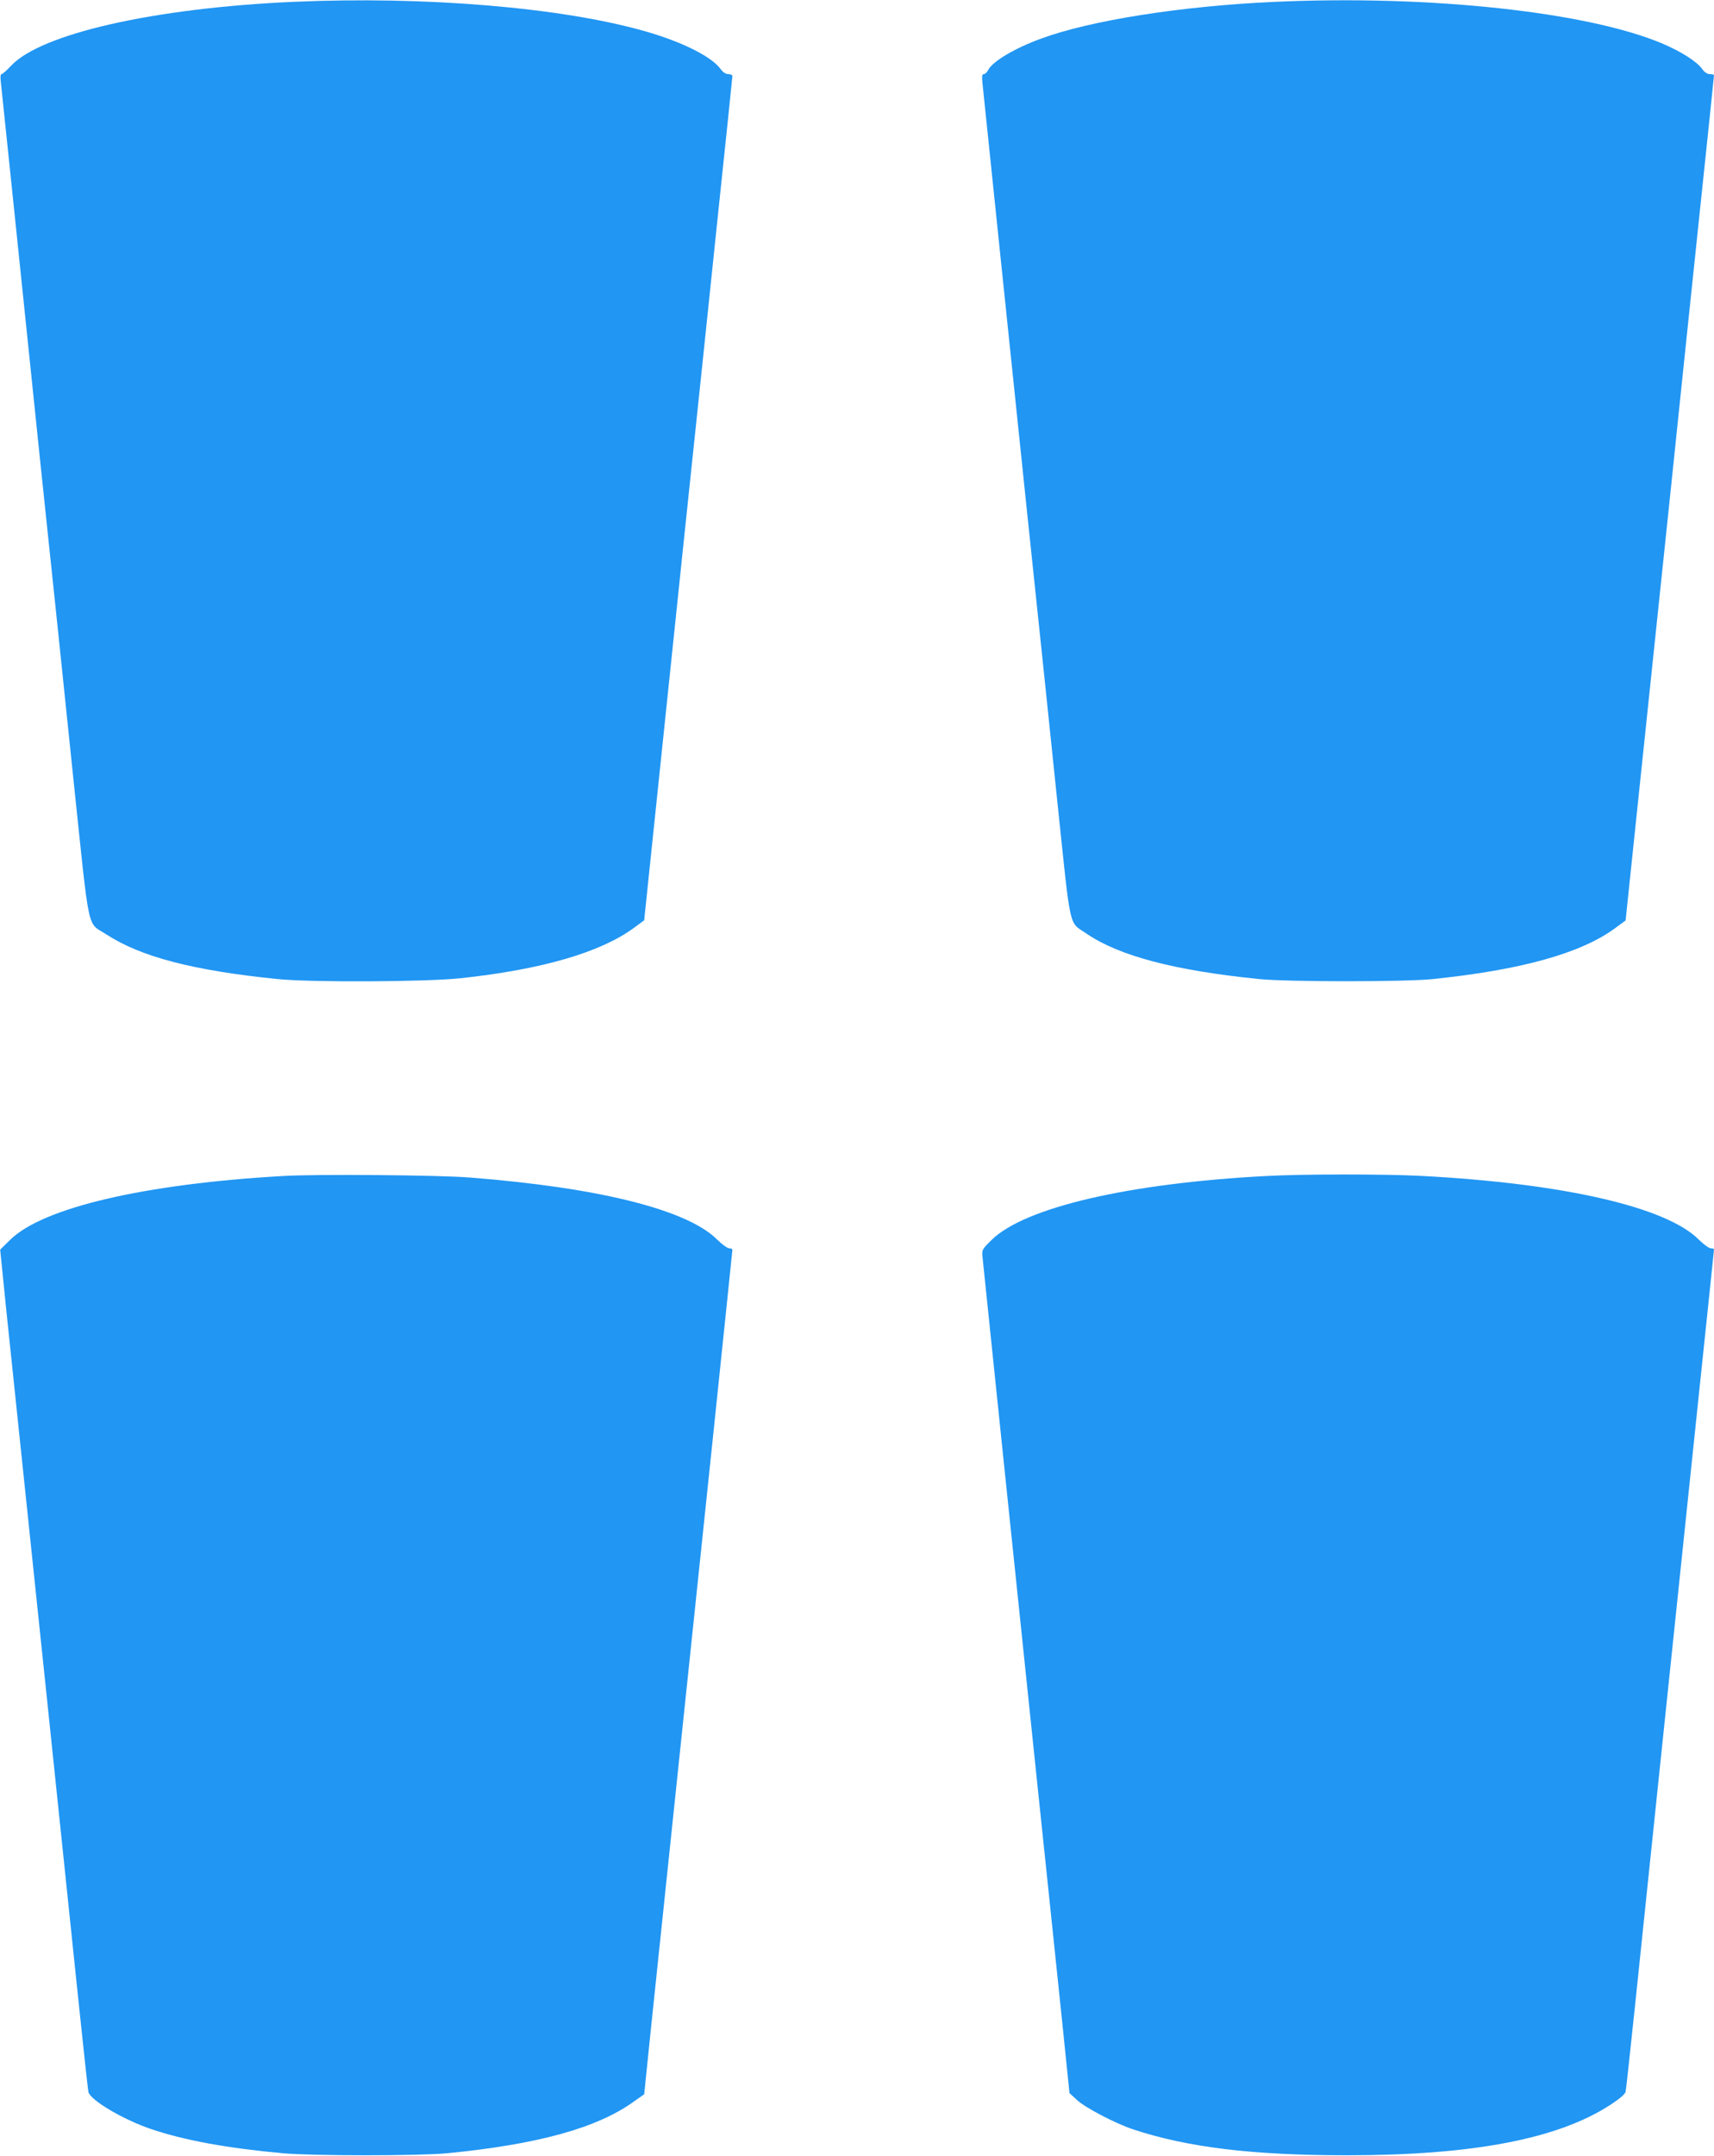
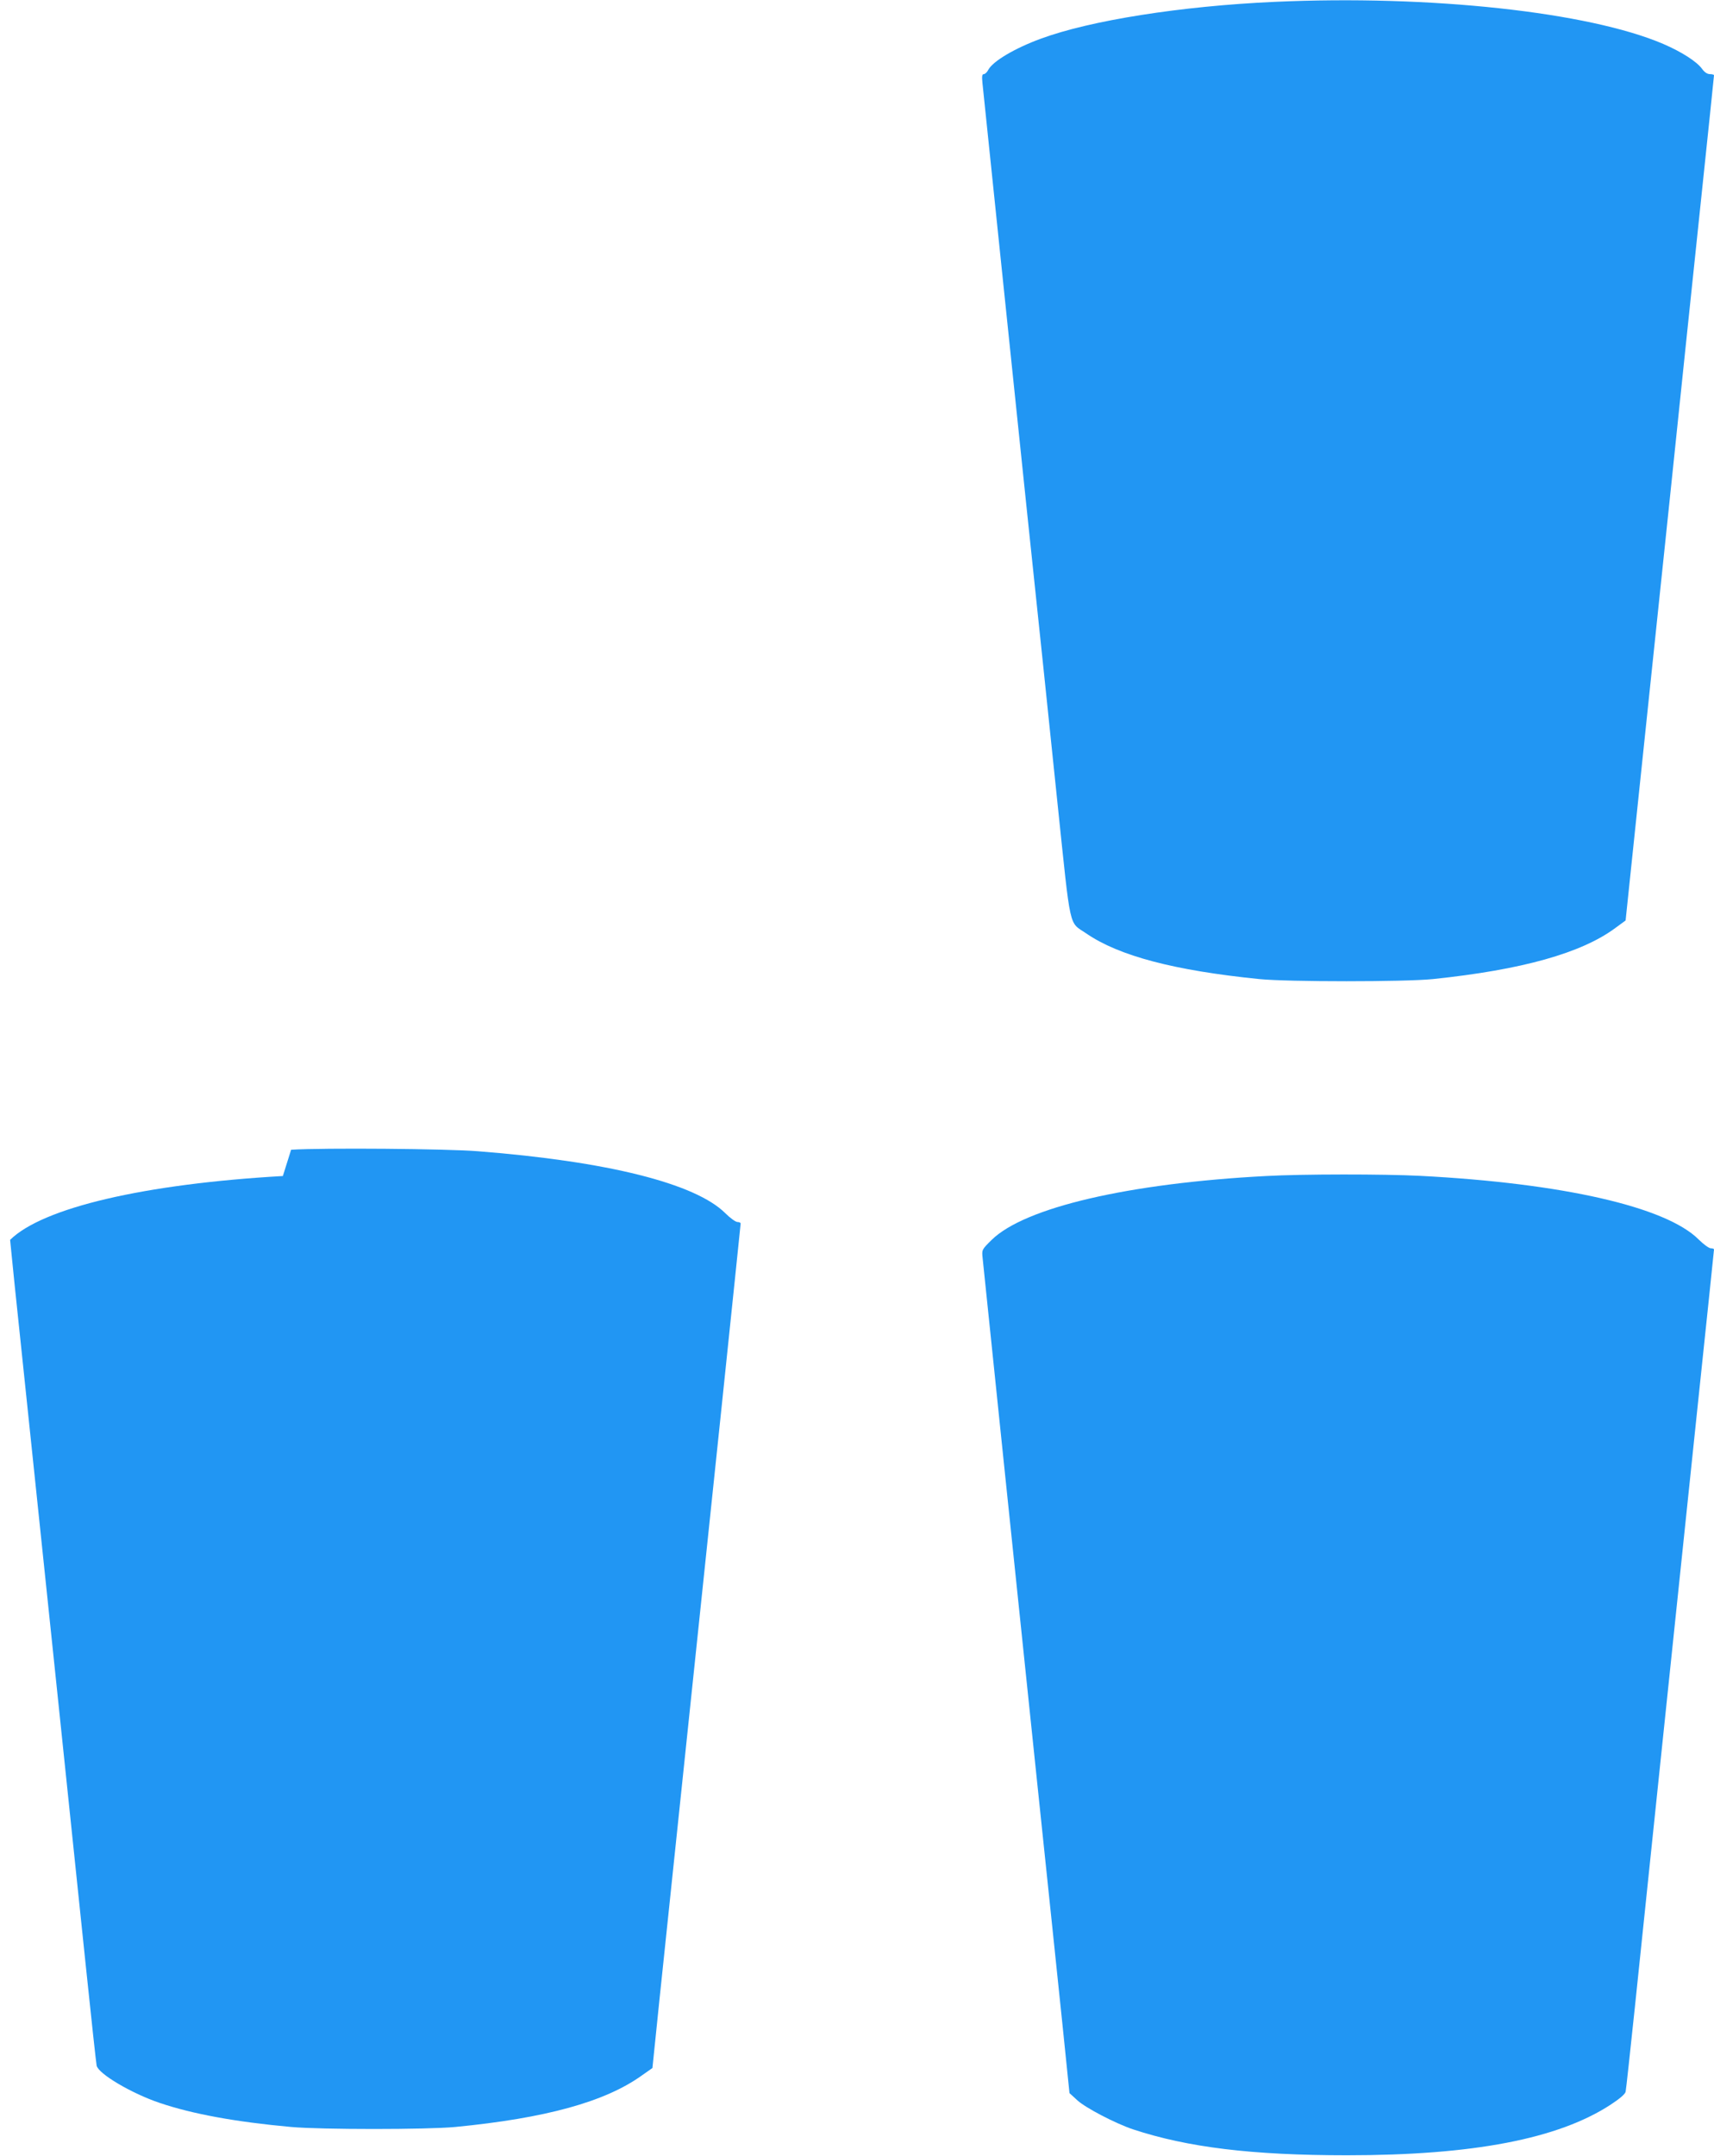
<svg xmlns="http://www.w3.org/2000/svg" version="1.0" width="1018pt" height="1280pt" viewBox="0 0 1018 1280" preserveAspectRatio="xMidYMid meet">
  <g transform="translate(0,1280) scale(0.1,-0.1)" fill="#2196f3" stroke="none">
-     <path d="M1740 12789 c-826 -37 -1497 -189 -1675 -380 -25 -27 -50 -49 -56 -49 -6 0 -8 -19 -4 -47 3 -27 32 -311 66 -633 33 -322 109 -1055 169 -1630 61 -575 149 -1418 196 -1875 99 -941 78 -845 196 -922 205 -133 514 -214 1018 -265 199 -20 874 -17 1085 5 483 52 831 153 1030 299 l61 45 62 594 c34 327 114 1089 177 1694 64 605 154 1463 200 1907 47 444 85 811 85 817 0 6 -11 11 -24 11 -16 0 -32 11 -46 30 -52 73 -227 161 -447 224 -496 142 -1311 210 -2093 175z" />
    <path d="M7570 12789 c-555 -25 -1094 -110 -1389 -219 -155 -57 -283 -133 -311 -184 -7 -14 -19 -26 -27 -26 -10 0 -12 -13 -8 -52 39 -375 179 -1725 265 -2548 61 -575 142 -1353 181 -1730 81 -772 65 -698 172 -772 195 -133 522 -219 1027 -270 170 -17 864 -17 1030 0 529 55 883 154 1085 304 l60 44 78 745 c43 409 125 1194 183 1744 57 550 140 1342 184 1760 44 418 80 763 80 768 0 4 -11 7 -24 7 -16 0 -32 11 -46 30 -31 44 -122 102 -231 149 -444 190 -1386 292 -2309 250z" />
-     <path d="M1680 5819 c-823 -47 -1426 -188 -1620 -379 l-59 -58 10 -98 c5 -55 40 -398 79 -764 103 -983 302 -2883 370 -3540 33 -316 62 -585 65 -598 11 -49 208 -165 374 -221 195 -66 451 -113 781 -143 179 -16 807 -16 975 0 536 52 889 149 1107 305 l64 45 42 408 c53 504 214 2038 367 3498 63 604 115 1103 115 1107 0 5 -9 9 -19 9 -11 0 -44 24 -73 53 -178 176 -699 307 -1468 367 -181 15 -916 21 -1110 9z" />
+     <path d="M1680 5819 c-823 -47 -1426 -188 -1620 -379 c5 -55 40 -398 79 -764 103 -983 302 -2883 370 -3540 33 -316 62 -585 65 -598 11 -49 208 -165 374 -221 195 -66 451 -113 781 -143 179 -16 807 -16 975 0 536 52 889 149 1107 305 l64 45 42 408 c53 504 214 2038 367 3498 63 604 115 1103 115 1107 0 5 -9 9 -19 9 -11 0 -44 24 -73 53 -178 176 -699 307 -1468 367 -181 15 -916 21 -1110 9z" />
    <path d="M7520 5819 c-819 -43 -1434 -187 -1630 -379 -59 -58 -59 -59 -54 -107 22 -219 218 -2098 314 -3018 66 -627 138 -1320 161 -1540 l41 -400 47 -43 c49 -45 226 -137 330 -172 324 -107 707 -154 1271 -154 749 0 1255 97 1567 301 52 34 85 62 88 76 3 12 27 238 55 502 61 590 237 2268 370 3541 55 522 100 953 100 957 0 4 -9 7 -19 7 -11 0 -44 24 -73 53 -194 193 -806 333 -1653 377 -215 11 -698 11 -915 -1z" />
  </g>
</svg>